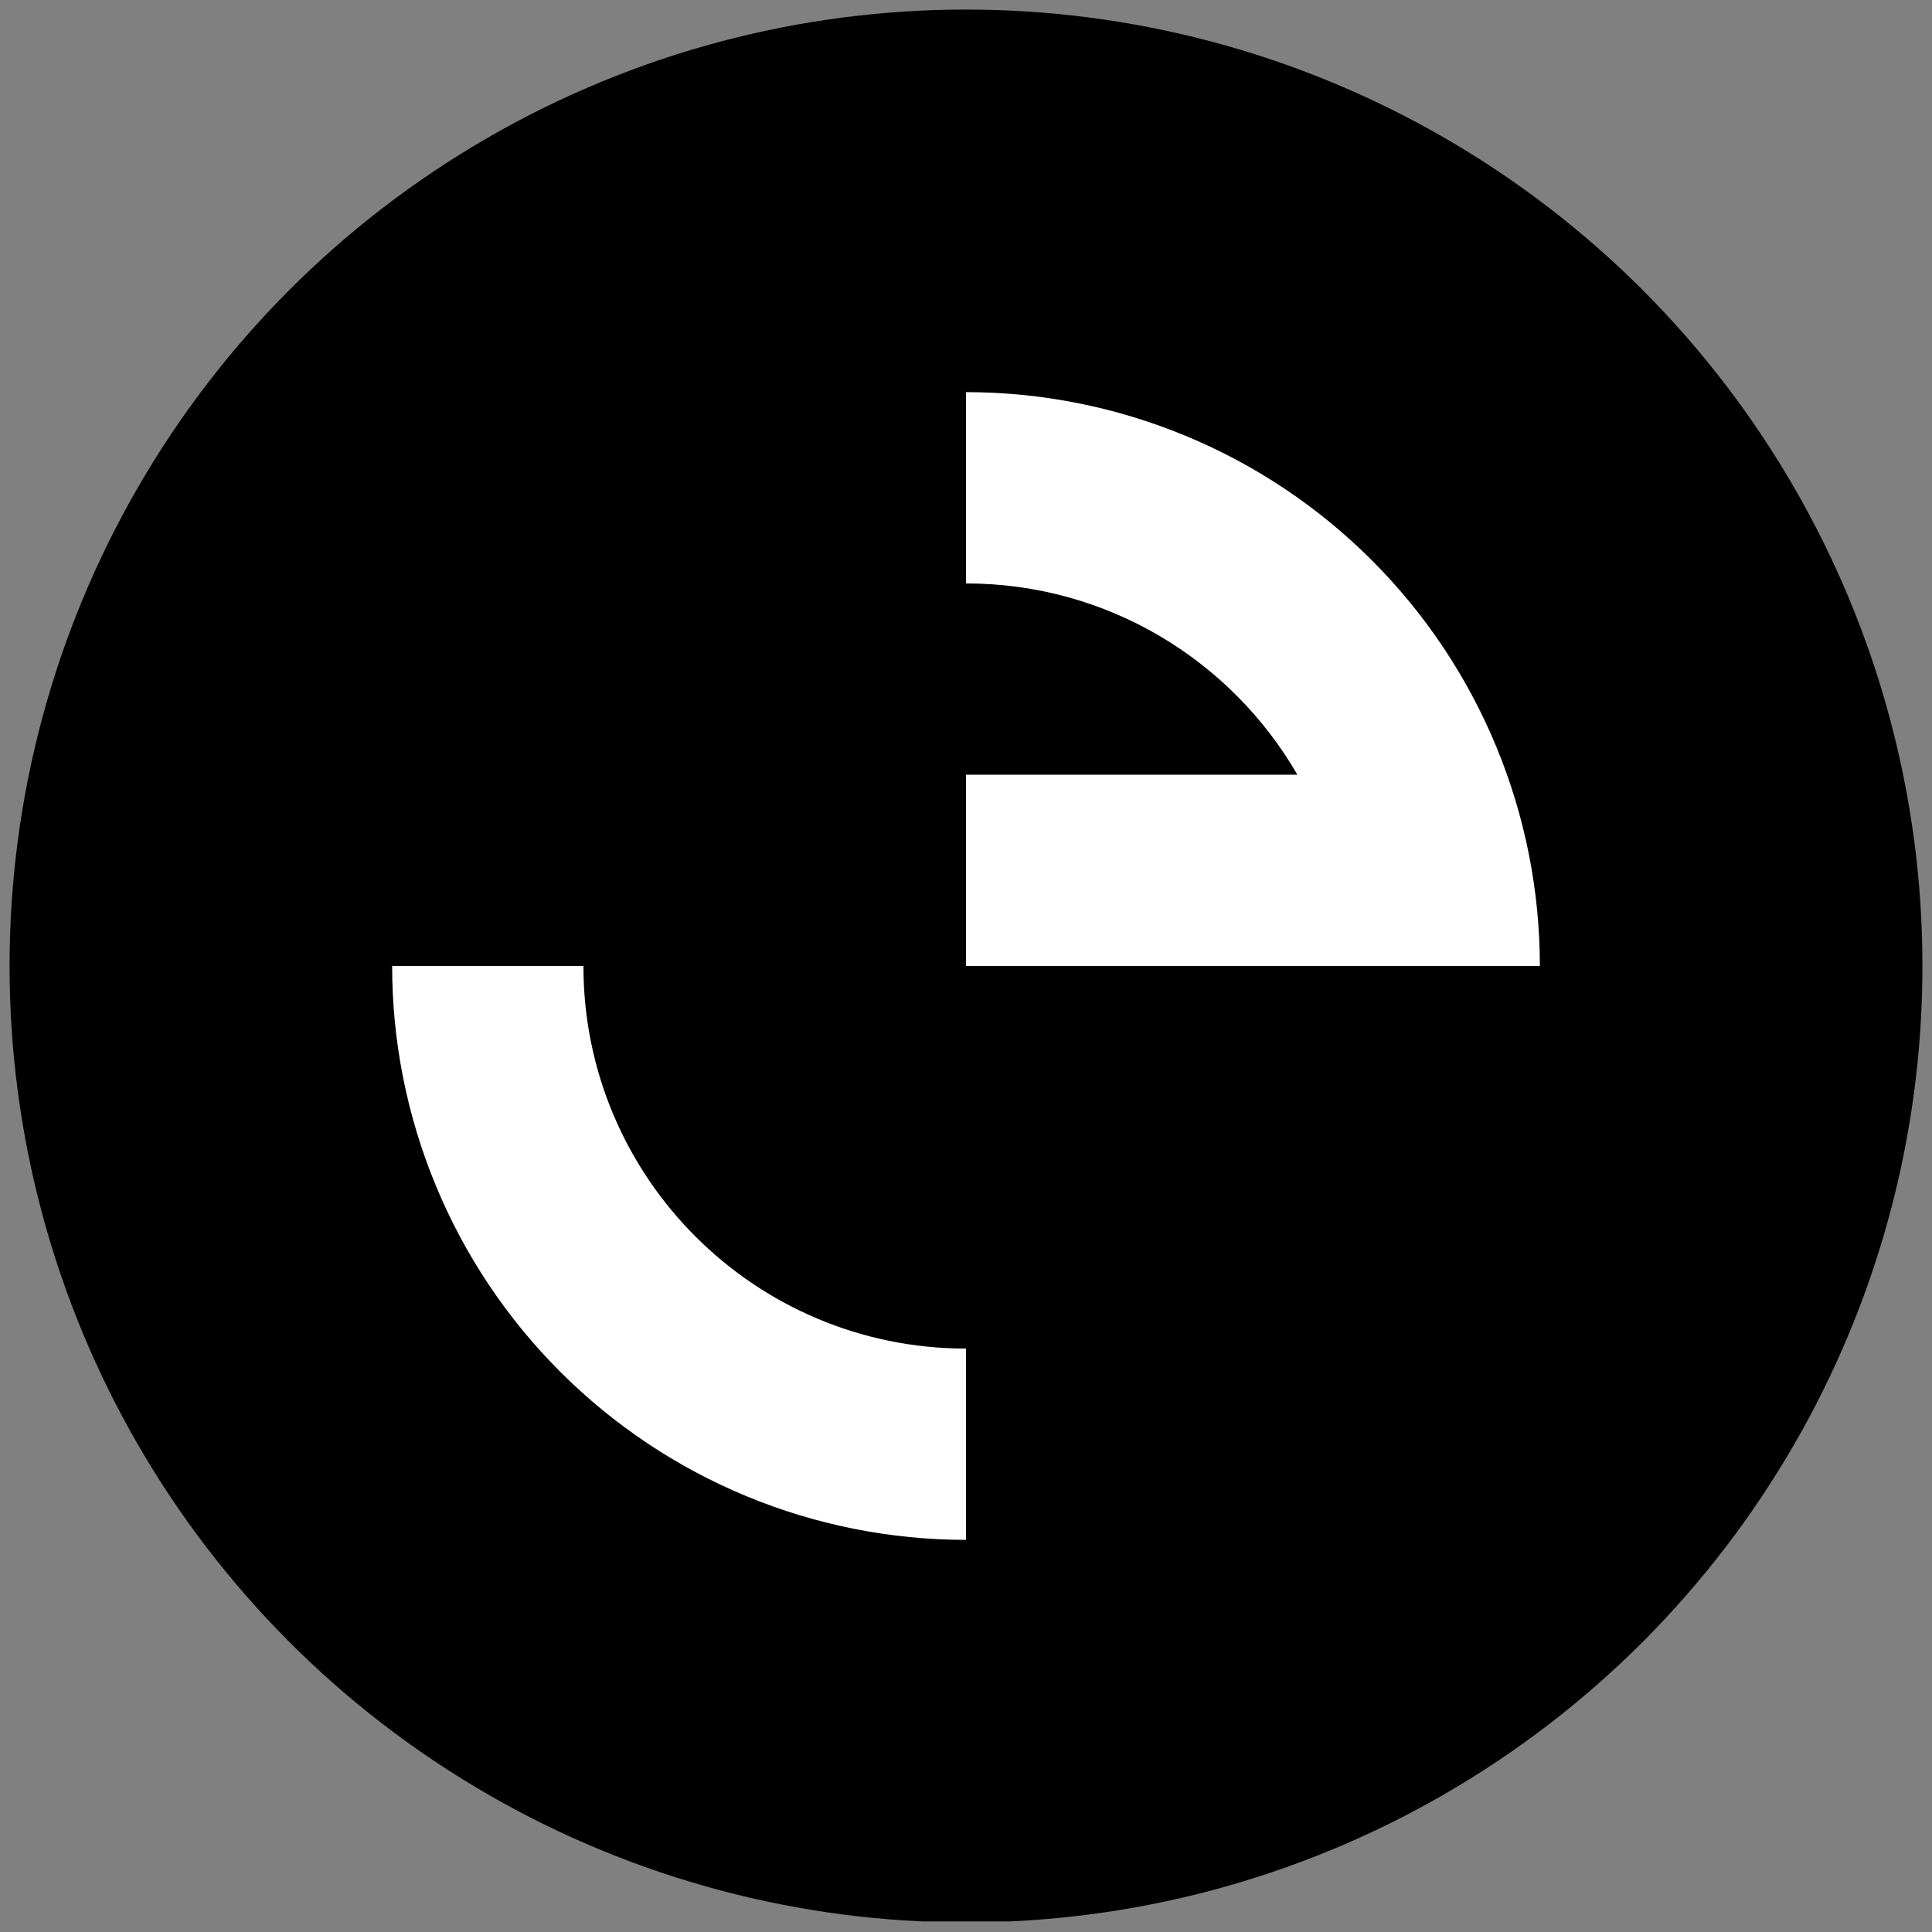
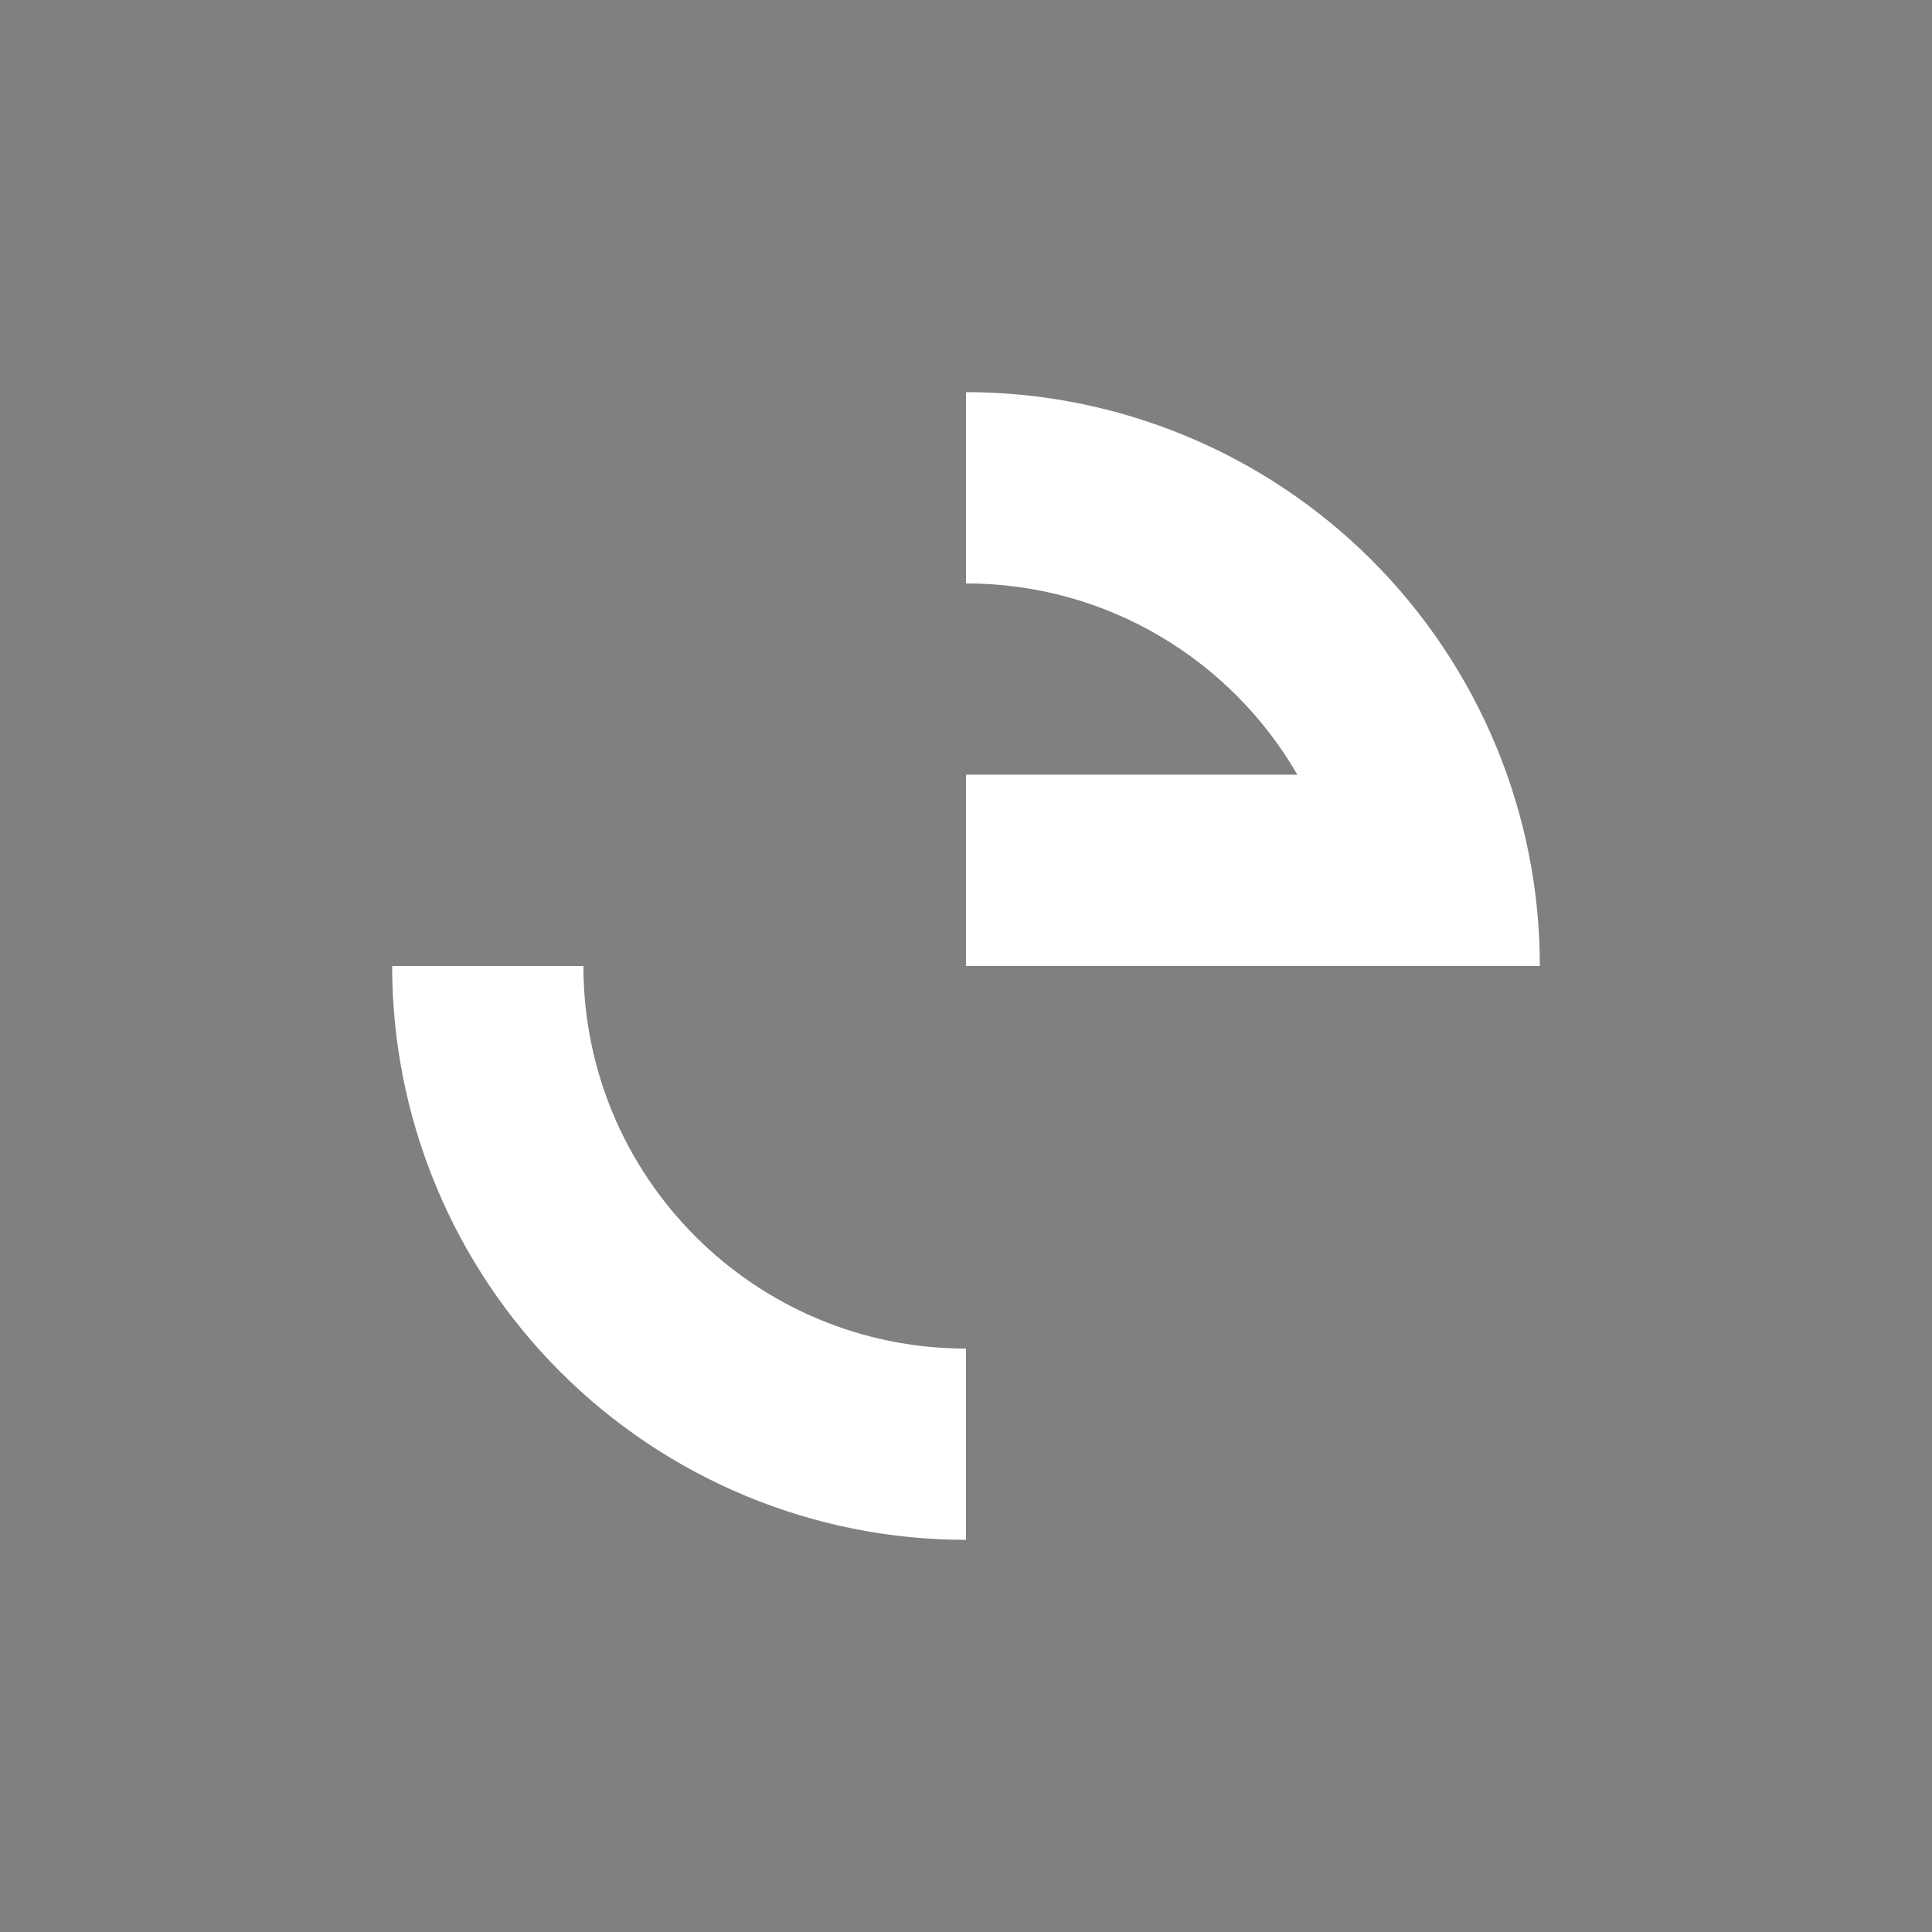
<svg xmlns="http://www.w3.org/2000/svg" width="101" height="101" viewBox="0 0 101 101" fill="none">
  <rect x="0" y="0" width="101" height="101" fill="#808080" stroke="none" />
  <g clip-path="url(#clip0_235_2642)">
-     <circle cx="50.5" cy="50.5" r="40" fill="black" />
-     <circle cx="50.5" cy="50.5" r="50" fill="black" />
    <path fill-rule="evenodd" clip-rule="evenodd" d="M50.5 70.5V80.5C46.56 80.5 42.659 79.724 39.02 78.216C35.38 76.709 32.073 74.499 29.287 71.713C26.501 68.927 24.291 65.62 22.784 61.98C21.276 58.341 20.5 54.44 20.5 50.5H30.5C30.5 61.546 39.454 70.5 50.5 70.5Z" fill="white" />
-     <path fill-rule="evenodd" clip-rule="evenodd" d="M50.5 20.5C54.44 20.5 58.341 21.276 61.98 22.784C65.62 24.291 68.927 26.501 71.713 29.287C74.499 32.073 76.709 35.38 78.216 39.02C79.724 42.659 80.5 46.56 80.5 50.5L75.9 50.5H70.5H50.5V40.5H67.824C64.366 34.522 57.903 30.5 50.5 30.5V20.5Z" fill="white" />
+     <path fill-rule="evenodd" clip-rule="evenodd" d="M50.5 20.5C54.44 20.5 58.341 21.276 61.98 22.784C65.62 24.291 68.927 26.501 71.713 29.287C74.499 32.073 76.709 35.38 78.216 39.02C79.724 42.659 80.5 46.56 80.5 50.5H70.5H50.5V40.5H67.824C64.366 34.522 57.903 30.5 50.5 30.5V20.5Z" fill="white" />
  </g>
  <defs>
    <clipPath id="clip0_235_2642">
      <rect width="100" height="100" fill="white" transform="translate(0.5 0.449)" />
    </clipPath>
  </defs>
</svg>